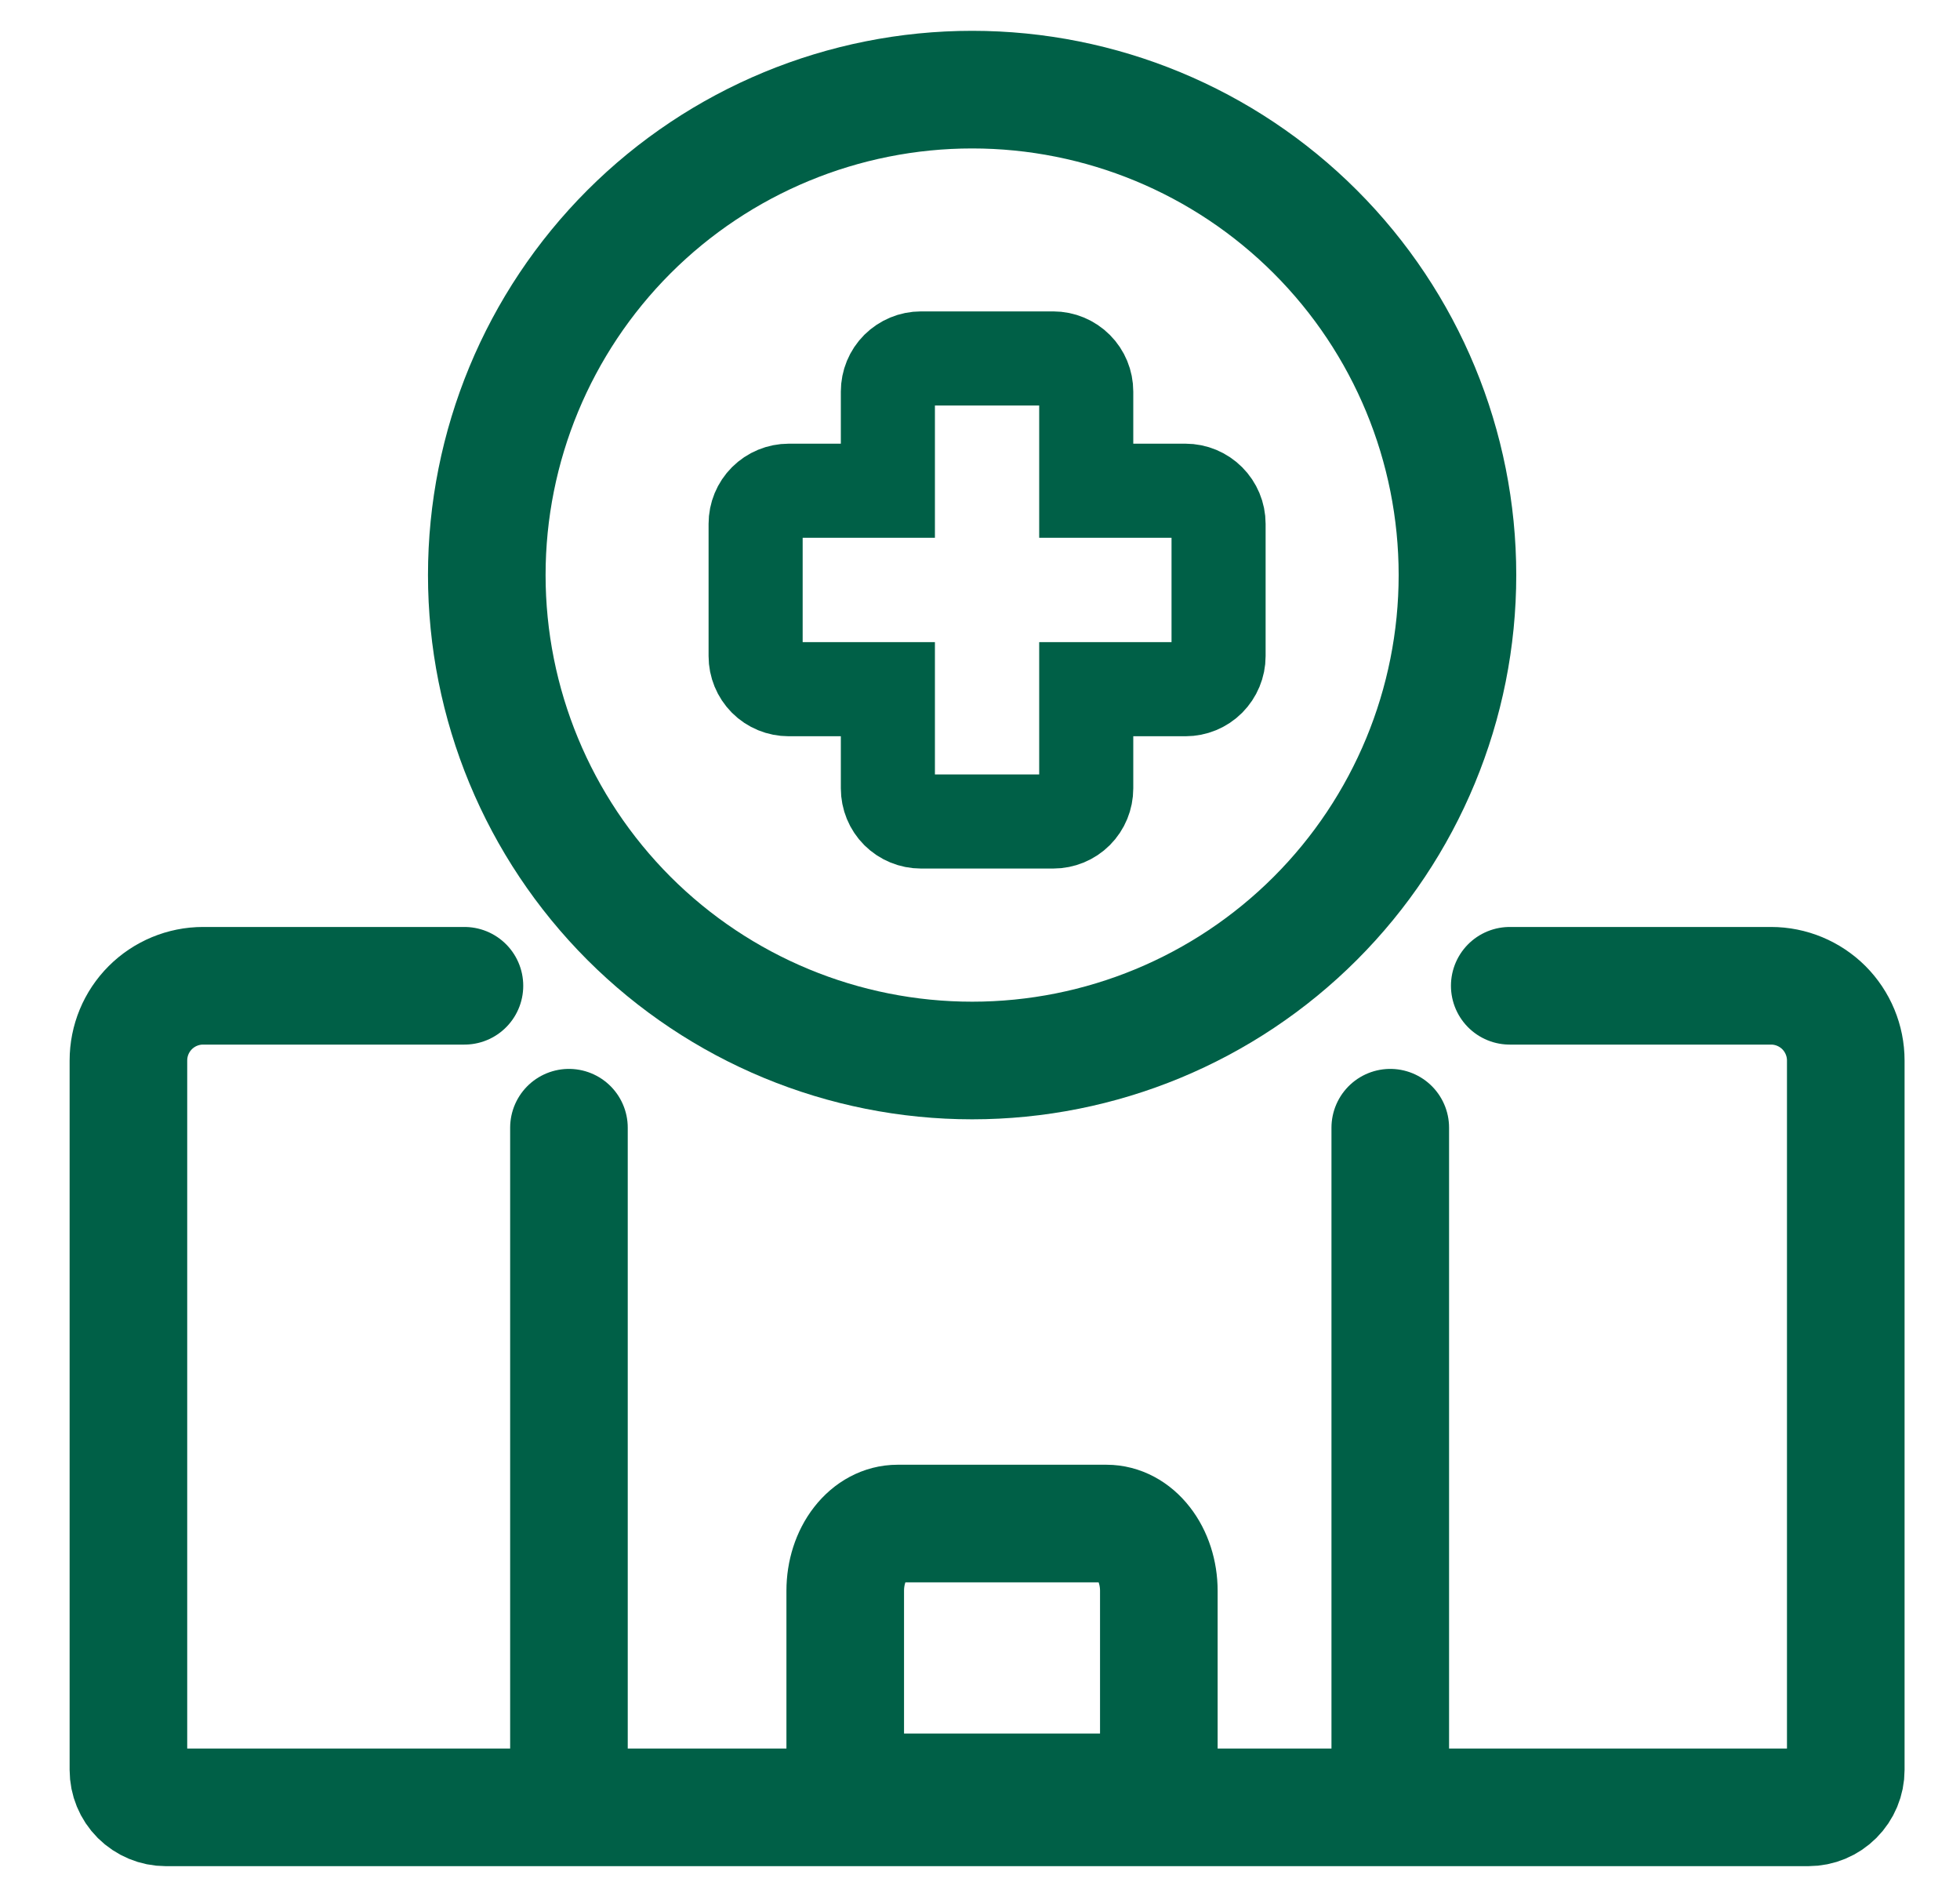
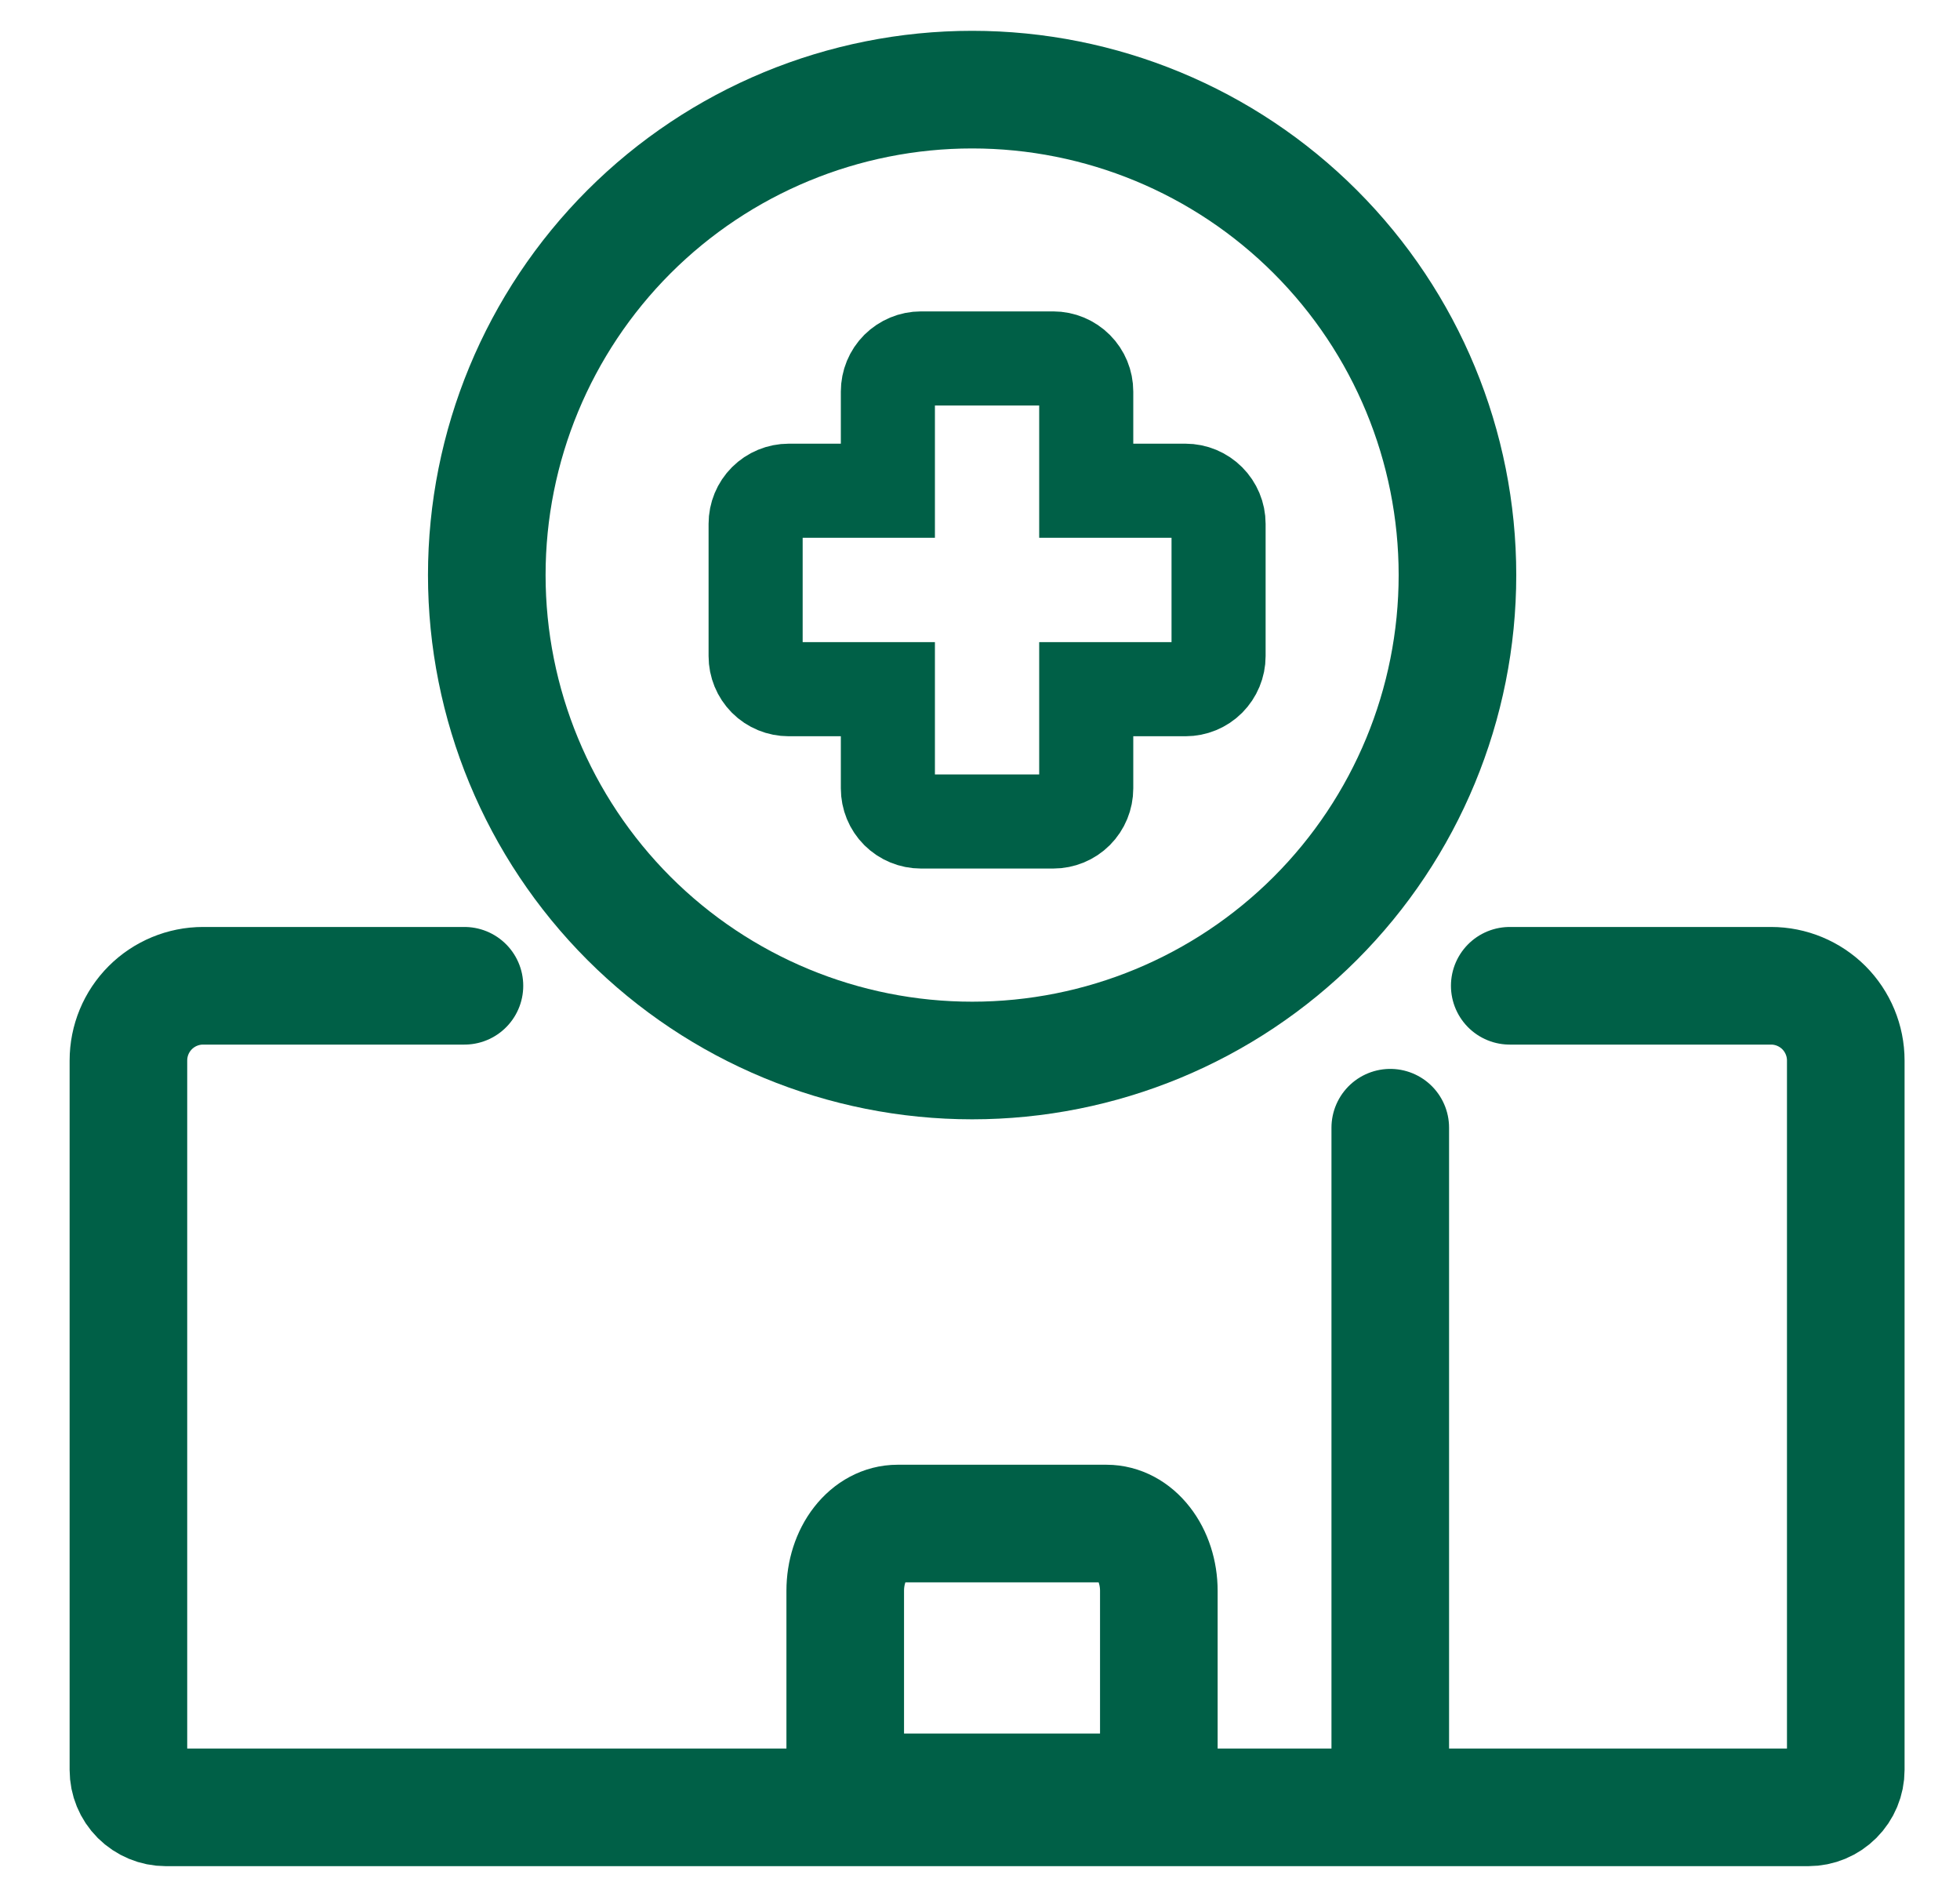
<svg xmlns="http://www.w3.org/2000/svg" width="25" height="24" viewBox="0 0 25 24" fill="none">
  <g>
-     <path d="M7.257 14.381V22.952" stroke="#006047" stroke-width="1.5" stroke-linecap="round" stroke-linejoin="round" />
    <path d="M19.257 12.571H22.59C22.843 12.571 23.085 12.672 23.264 12.85C23.442 13.029 23.543 13.271 23.543 13.524V22.571C23.543 22.698 23.492 22.819 23.403 22.908C23.314 22.997 23.193 23.048 23.066 23.048H2.114C1.988 23.048 1.867 22.997 1.777 22.908C1.688 22.819 1.638 22.698 1.638 22.571V13.524C1.638 13.271 1.738 13.029 1.917 12.85C2.095 12.672 2.338 12.571 2.59 12.571H5.924" stroke="#006047" stroke-width="1.5" stroke-linecap="round" stroke-linejoin="round" />
    <path d="M17.733 22.952V14.381" stroke="#006047" stroke-width="1.5" stroke-linecap="round" stroke-linejoin="round" />
-     <path d="M6.209 7.333C6.209 8.975 6.862 10.55 8.022 11.711C9.183 12.872 10.758 13.524 12.4 13.524C14.042 13.524 15.616 12.872 16.777 11.711C17.938 10.55 18.59 8.975 18.59 7.333C18.59 5.691 17.938 4.117 16.777 2.956C15.616 1.795 14.042 1.143 12.4 1.143C10.758 1.143 9.183 1.795 8.022 2.956C6.862 4.117 6.209 5.691 6.209 7.333Z" stroke="#006047" stroke-width="1.5" stroke-linecap="round" stroke-linejoin="round" />
+     <path d="M6.209 7.333C6.209 8.975 6.862 10.55 8.022 11.711C9.183 12.872 10.758 13.524 12.4 13.524C14.042 13.524 15.616 12.872 16.777 11.711C17.938 10.55 18.59 8.975 18.59 7.333C18.59 5.691 17.938 4.117 16.777 2.956C15.616 1.795 14.042 1.143 12.4 1.143C10.758 1.143 9.183 1.795 8.022 2.956C6.862 4.117 6.209 5.691 6.209 7.333" stroke="#006047" stroke-width="1.5" stroke-linecap="round" stroke-linejoin="round" />
    <path d="M14.781 22.857H10.781V20.286C10.781 20.058 10.851 19.84 10.976 19.68C11.101 19.519 11.271 19.429 11.447 19.429H14.114C14.291 19.429 14.46 19.519 14.585 19.68C14.71 19.84 14.781 20.058 14.781 20.286V22.857Z" stroke="#006047" stroke-width="1.5" stroke-linecap="round" stroke-linejoin="round" />
    <path d="M15.543 6.68C15.543 6.568 15.498 6.461 15.419 6.382C15.34 6.303 15.233 6.258 15.121 6.258H13.855V4.993C13.855 4.881 13.811 4.774 13.732 4.695C13.653 4.616 13.546 4.571 13.434 4.571H11.747C11.635 4.571 11.528 4.616 11.448 4.695C11.369 4.774 11.325 4.881 11.325 4.993V6.258H10.06C9.948 6.258 9.84 6.303 9.761 6.382C9.682 6.461 9.638 6.568 9.638 6.68V8.367C9.638 8.479 9.682 8.586 9.761 8.666C9.84 8.745 9.948 8.789 10.06 8.789H11.325V10.054C11.325 10.166 11.369 10.274 11.448 10.353C11.528 10.432 11.635 10.476 11.747 10.476H13.434C13.546 10.476 13.653 10.432 13.732 10.353C13.811 10.274 13.855 10.166 13.855 10.054V8.789H15.121C15.233 8.789 15.34 8.745 15.419 8.666C15.498 8.586 15.543 8.479 15.543 8.367V6.68Z" stroke="#006047" stroke-width="1.2" stroke-linecap="round" />
  </g>
</svg>